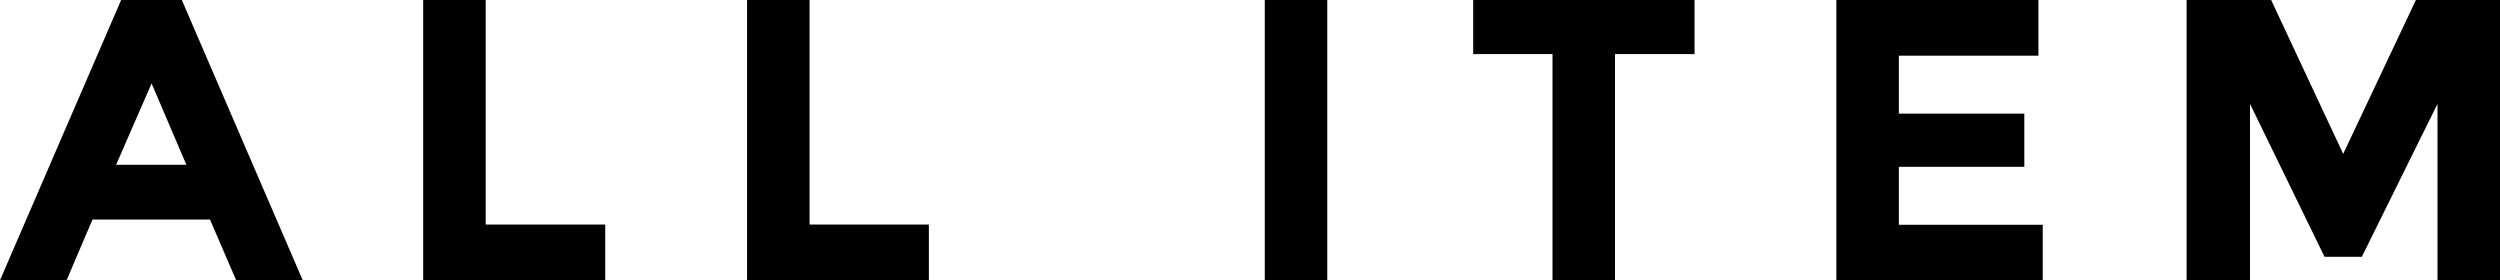
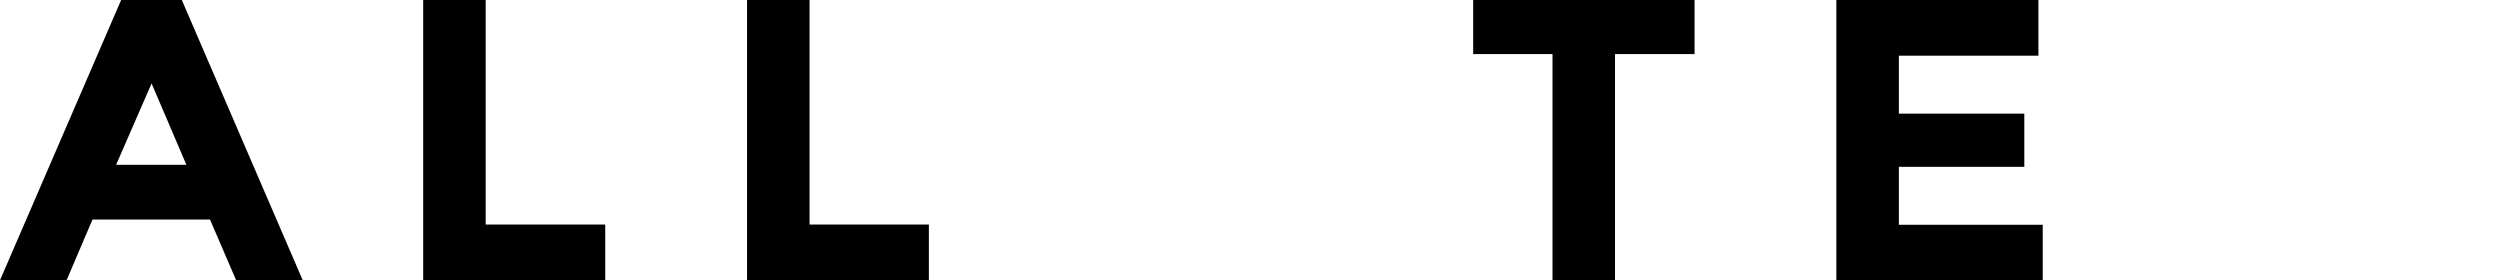
<svg xmlns="http://www.w3.org/2000/svg" width="110" height="12.33" viewBox="0 0 110 12.33">
  <title>all</title>
  <path d="M10.39,12.33,9.24,9.66H4.07L2.93,12.33H0L5.33,0H8l5.32,12.33ZM6.67,3.67,5.11,7.25H8.2Z" />
  <path d="M18.62,12.33V0h2.75V9.88h5.26v2.45Z" />
  <path d="M32.87,12.33V0h2.75V9.88h5.25v2.45Z" />
-   <path d="M55.65,0H58.4V12.33H55.65Z" />
  <path d="M71.06,2.38v10H68.31V2.38H64.82V0h9.74V2.38Z" />
  <path d="M89.69,0V2.45H83.55V5h5.52V7.34H83.55V9.89h6.33v2.44H80.8V0Z" />
-   <path d="M107.25,4.57l-3.33,6.73h-1.64L99,4.57v7.76H96.21V0h3.72l3.17,6.77L106.3,0H110V12.33h-2.75Z" />
</svg>